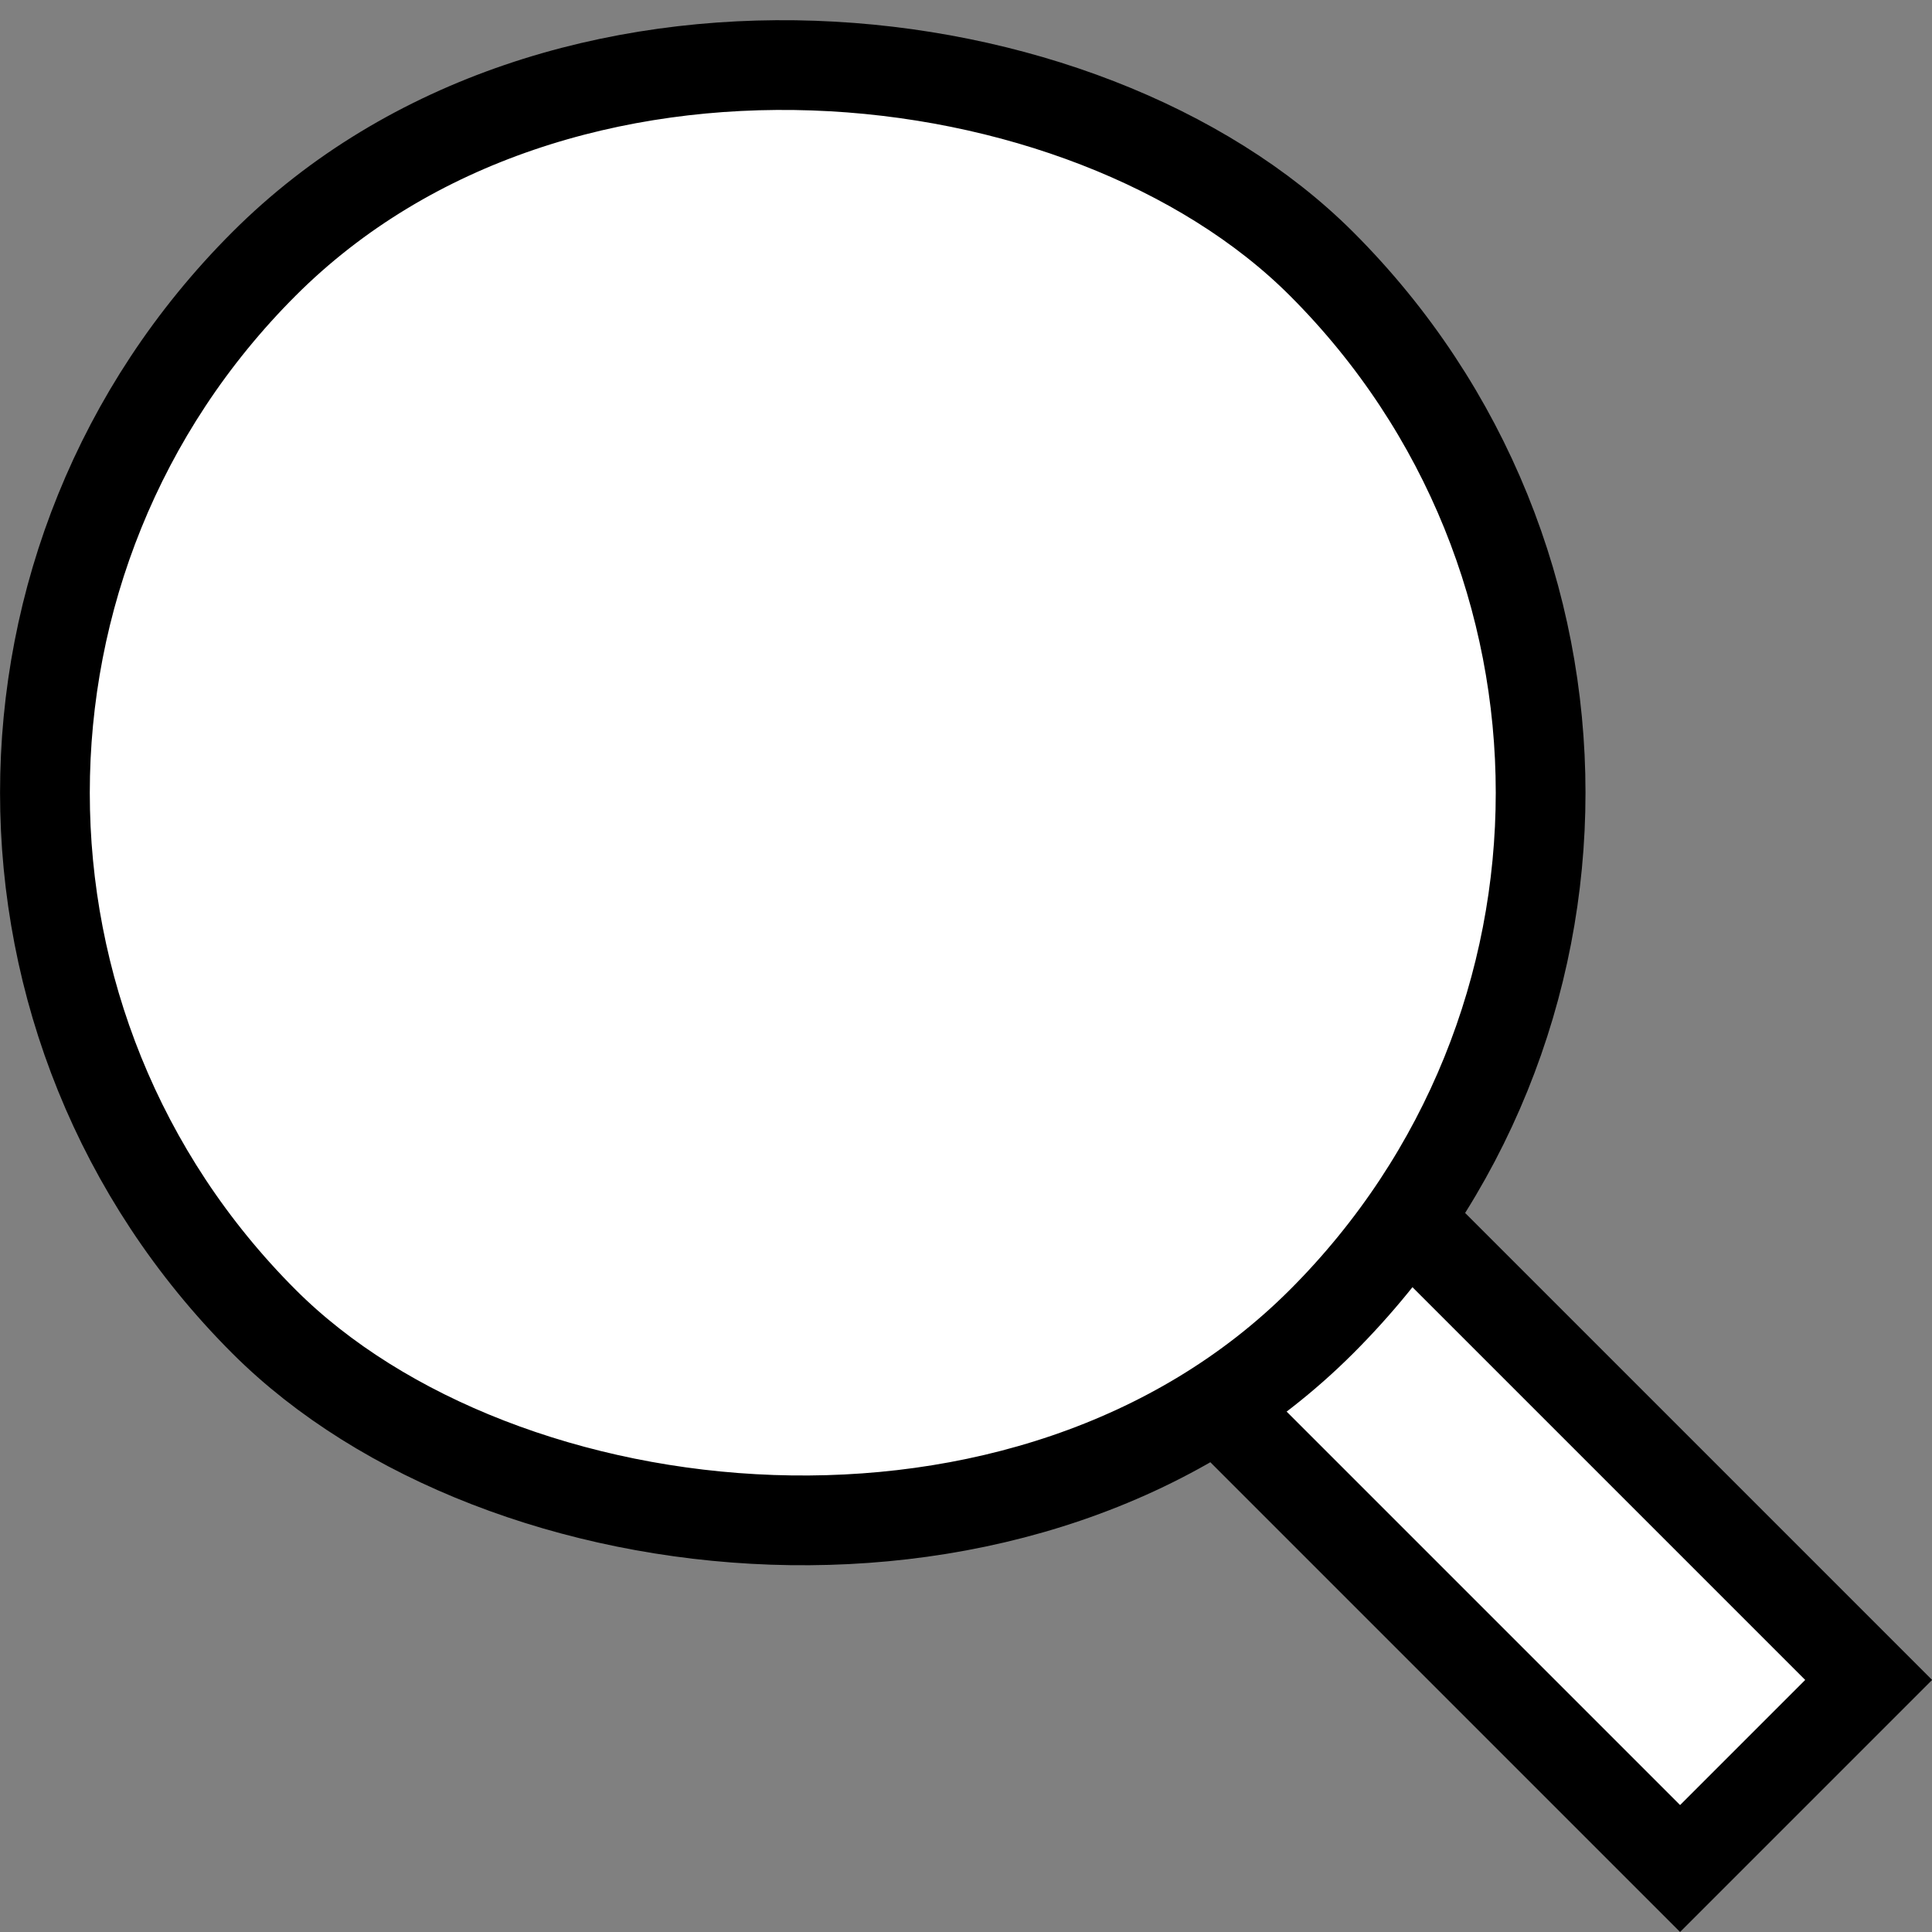
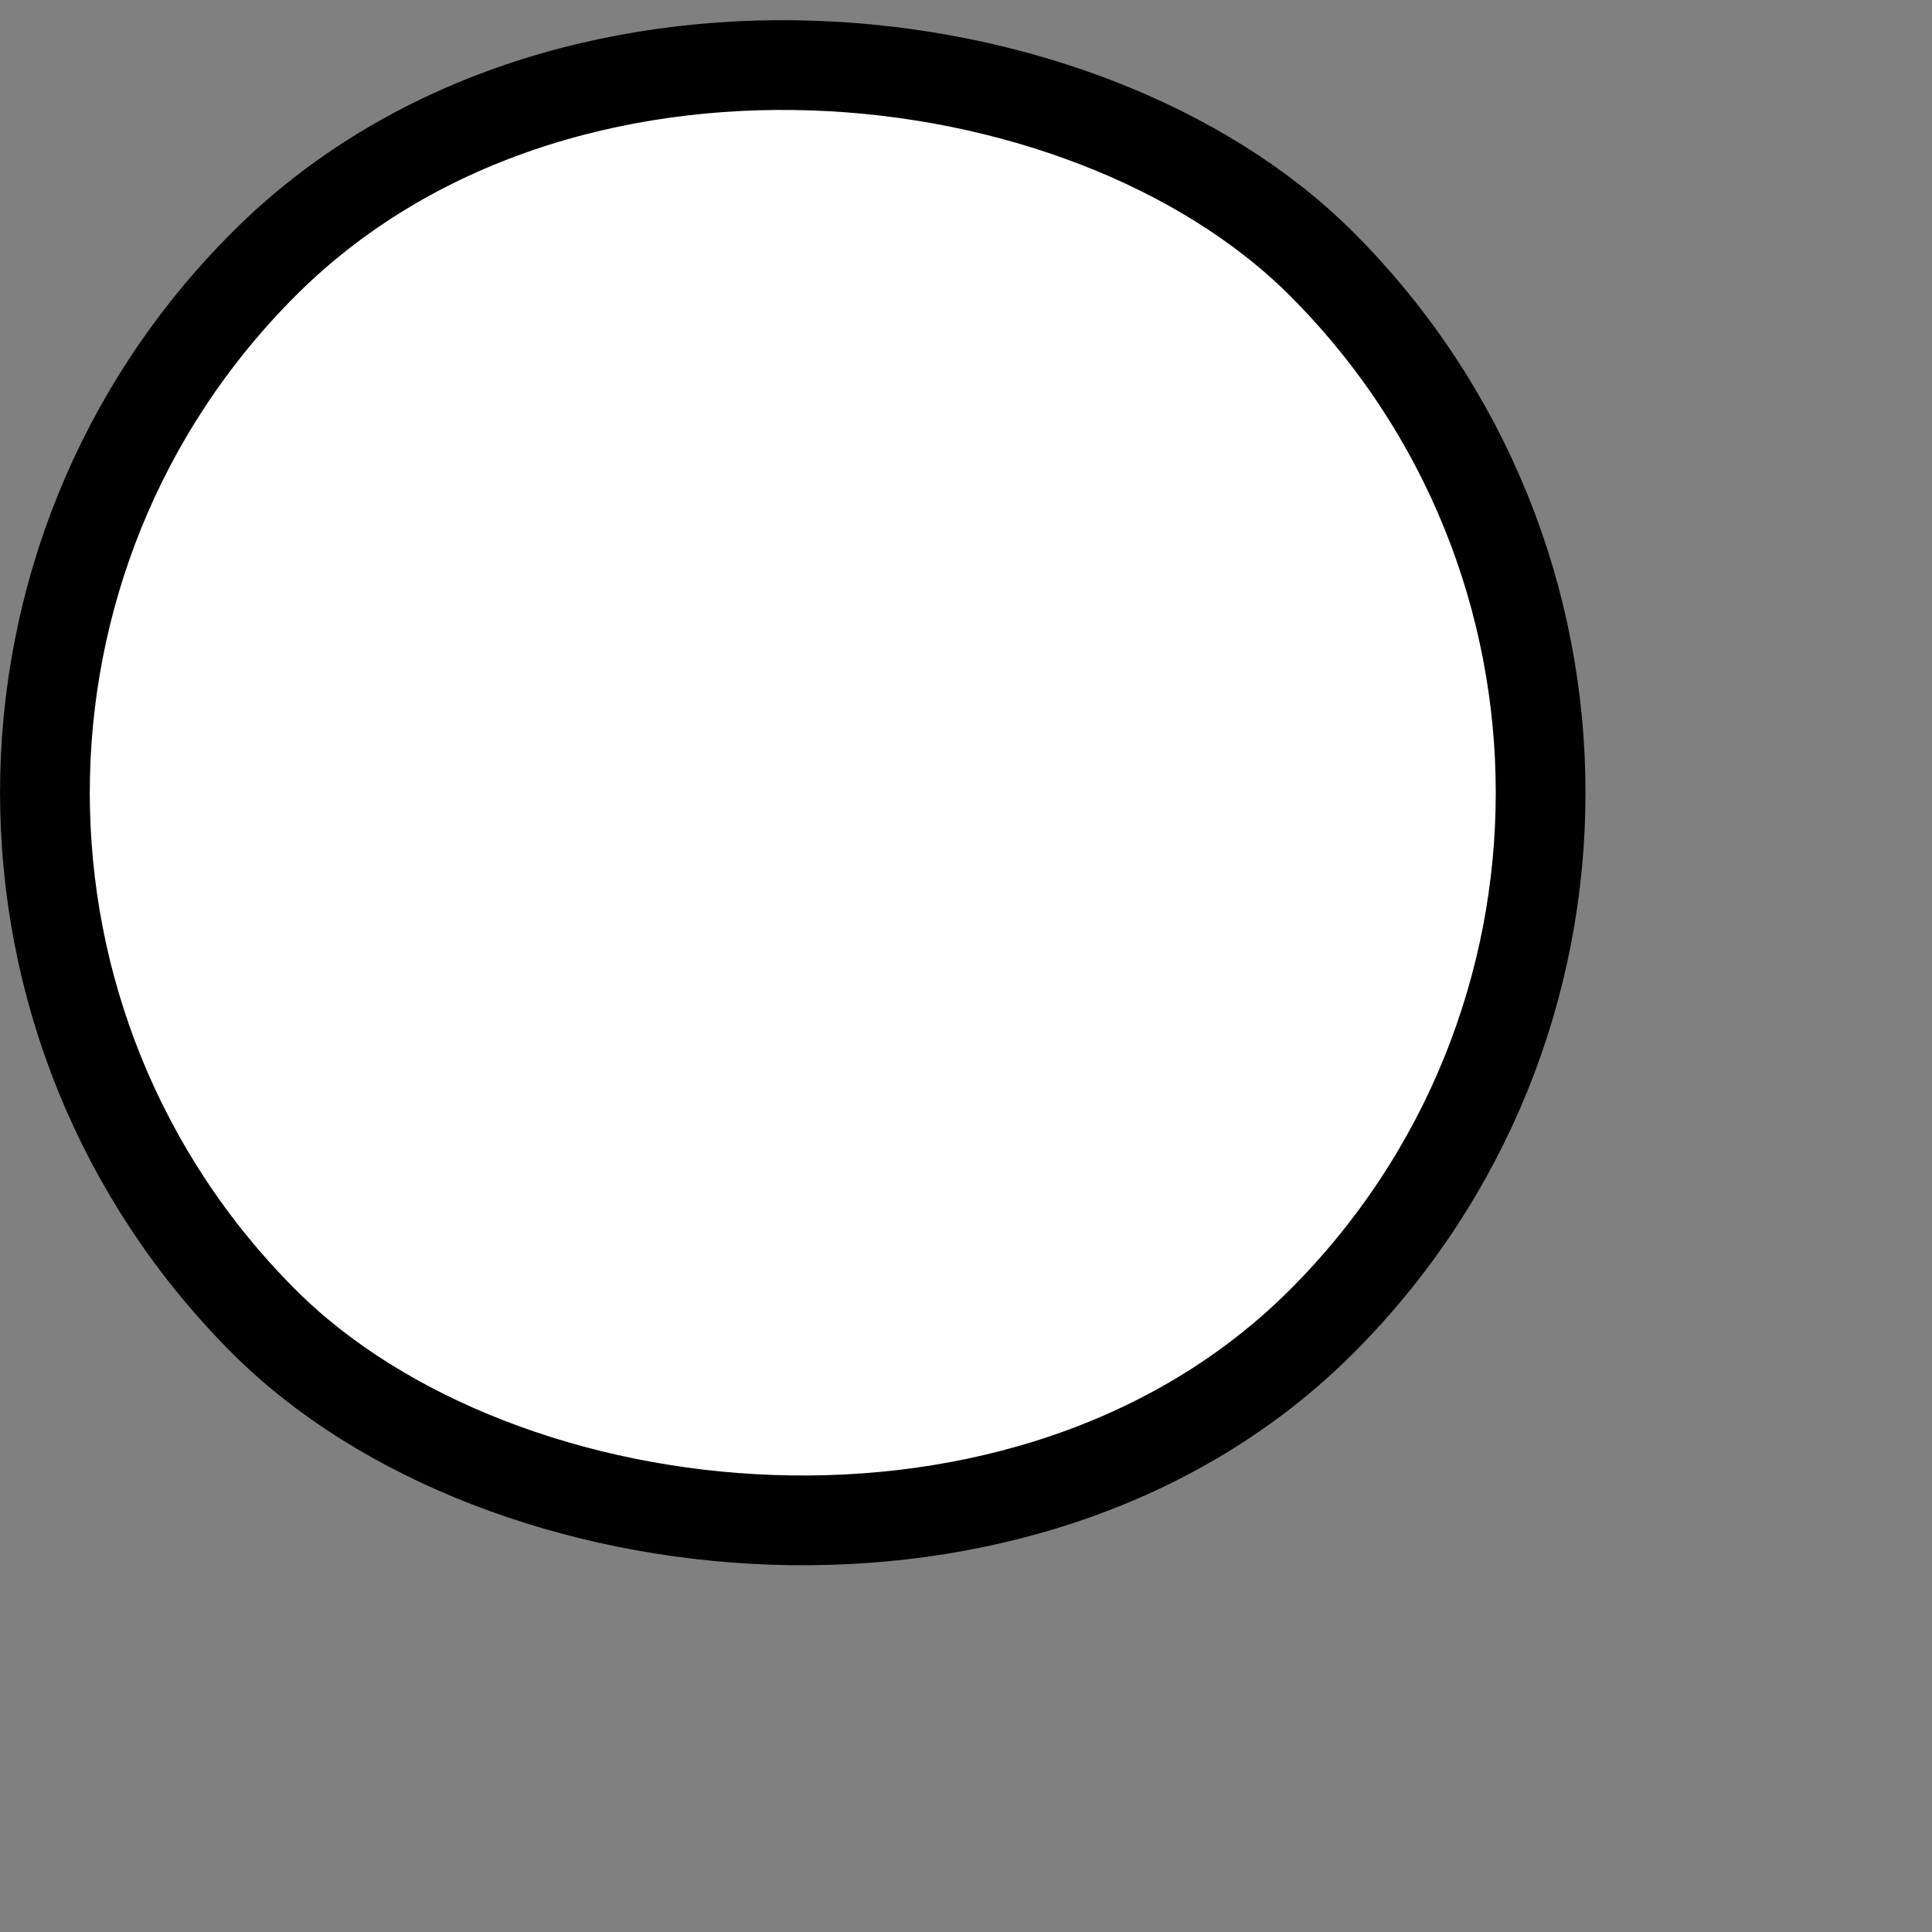
<svg xmlns="http://www.w3.org/2000/svg" id="Layer_2" viewBox="0 0 129.17 129.17">
  <rect x="0" y="0" width="129.17" height="129.17" fill="#808080" stroke="none" />
  <defs>
    <style>.cls-1{fill:#fff;stroke:#000;stroke-miterlimit:10;stroke-width:6px;}</style>
  </defs>
  <g id="Layer_1-2">
-     <rect class="cls-1" x="90.56" y="72.39" width="17.83" height="54.17" transform="translate(-41.2 99.47) rotate(-45)" />
    <rect class="cls-1" x="3" y="3" width="100" height="100" rx="50" ry="50" transform="translate(-21.95 53) rotate(-45)" />
  </g>
</svg>